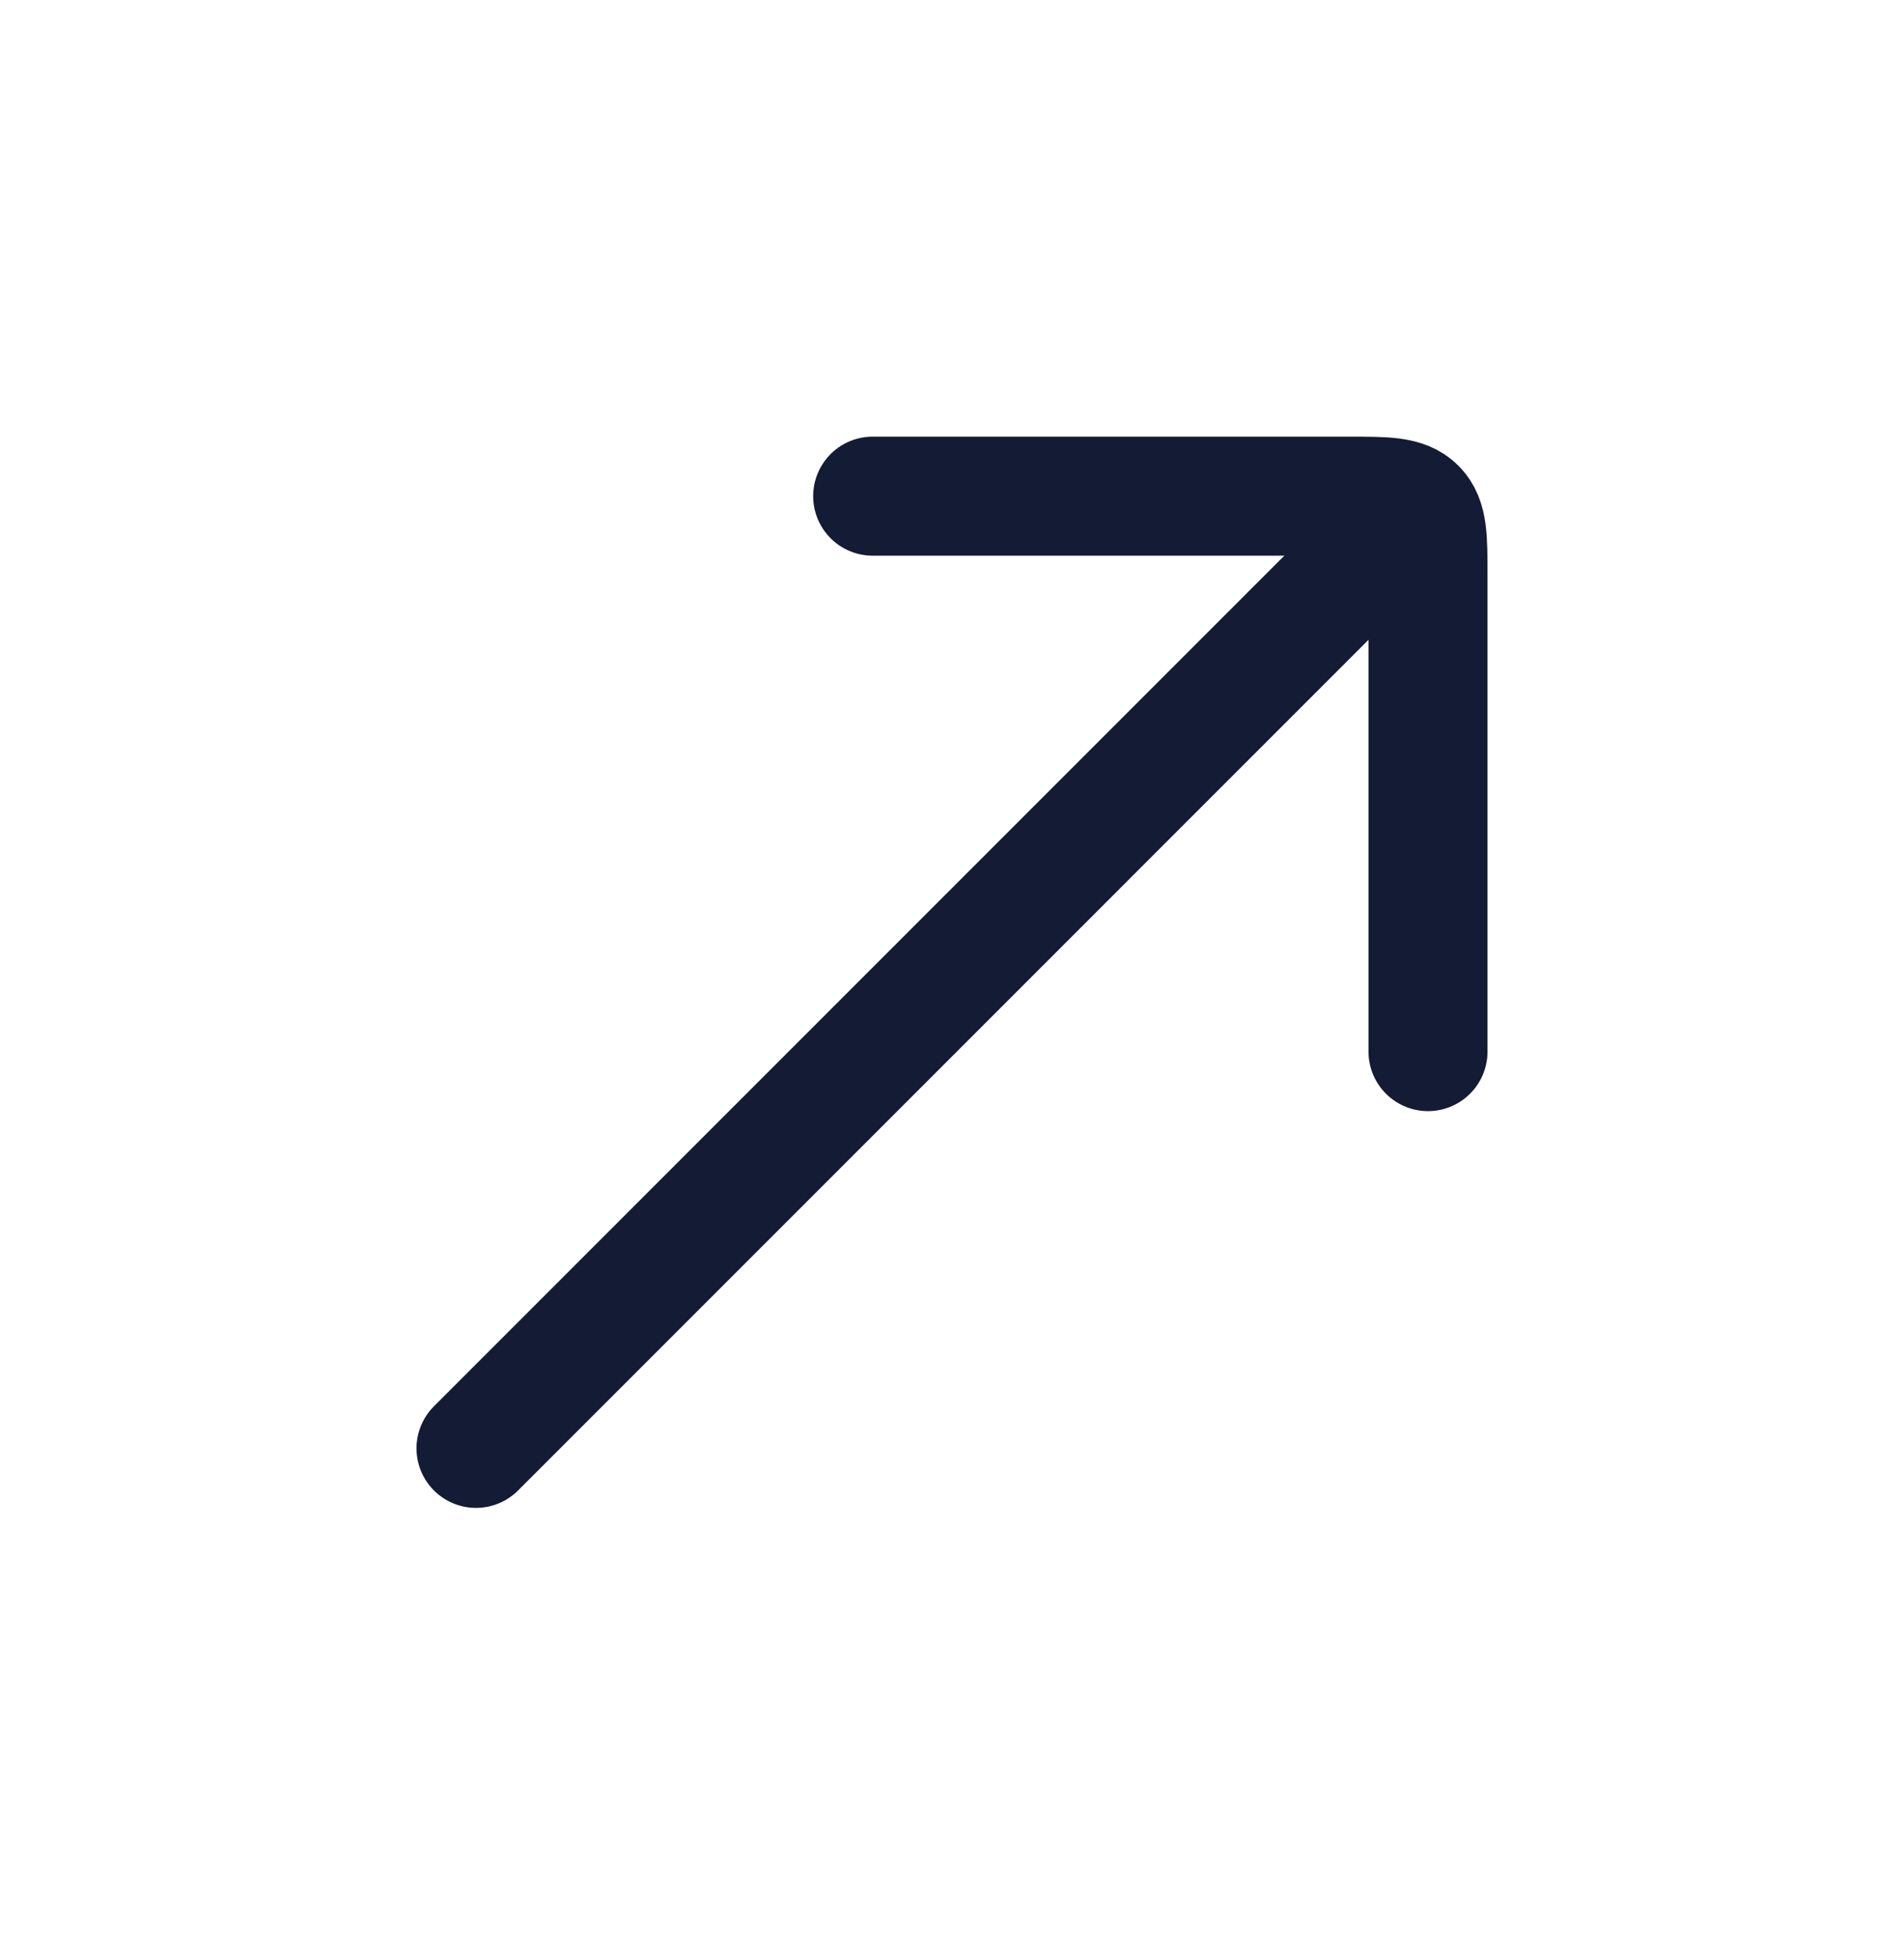
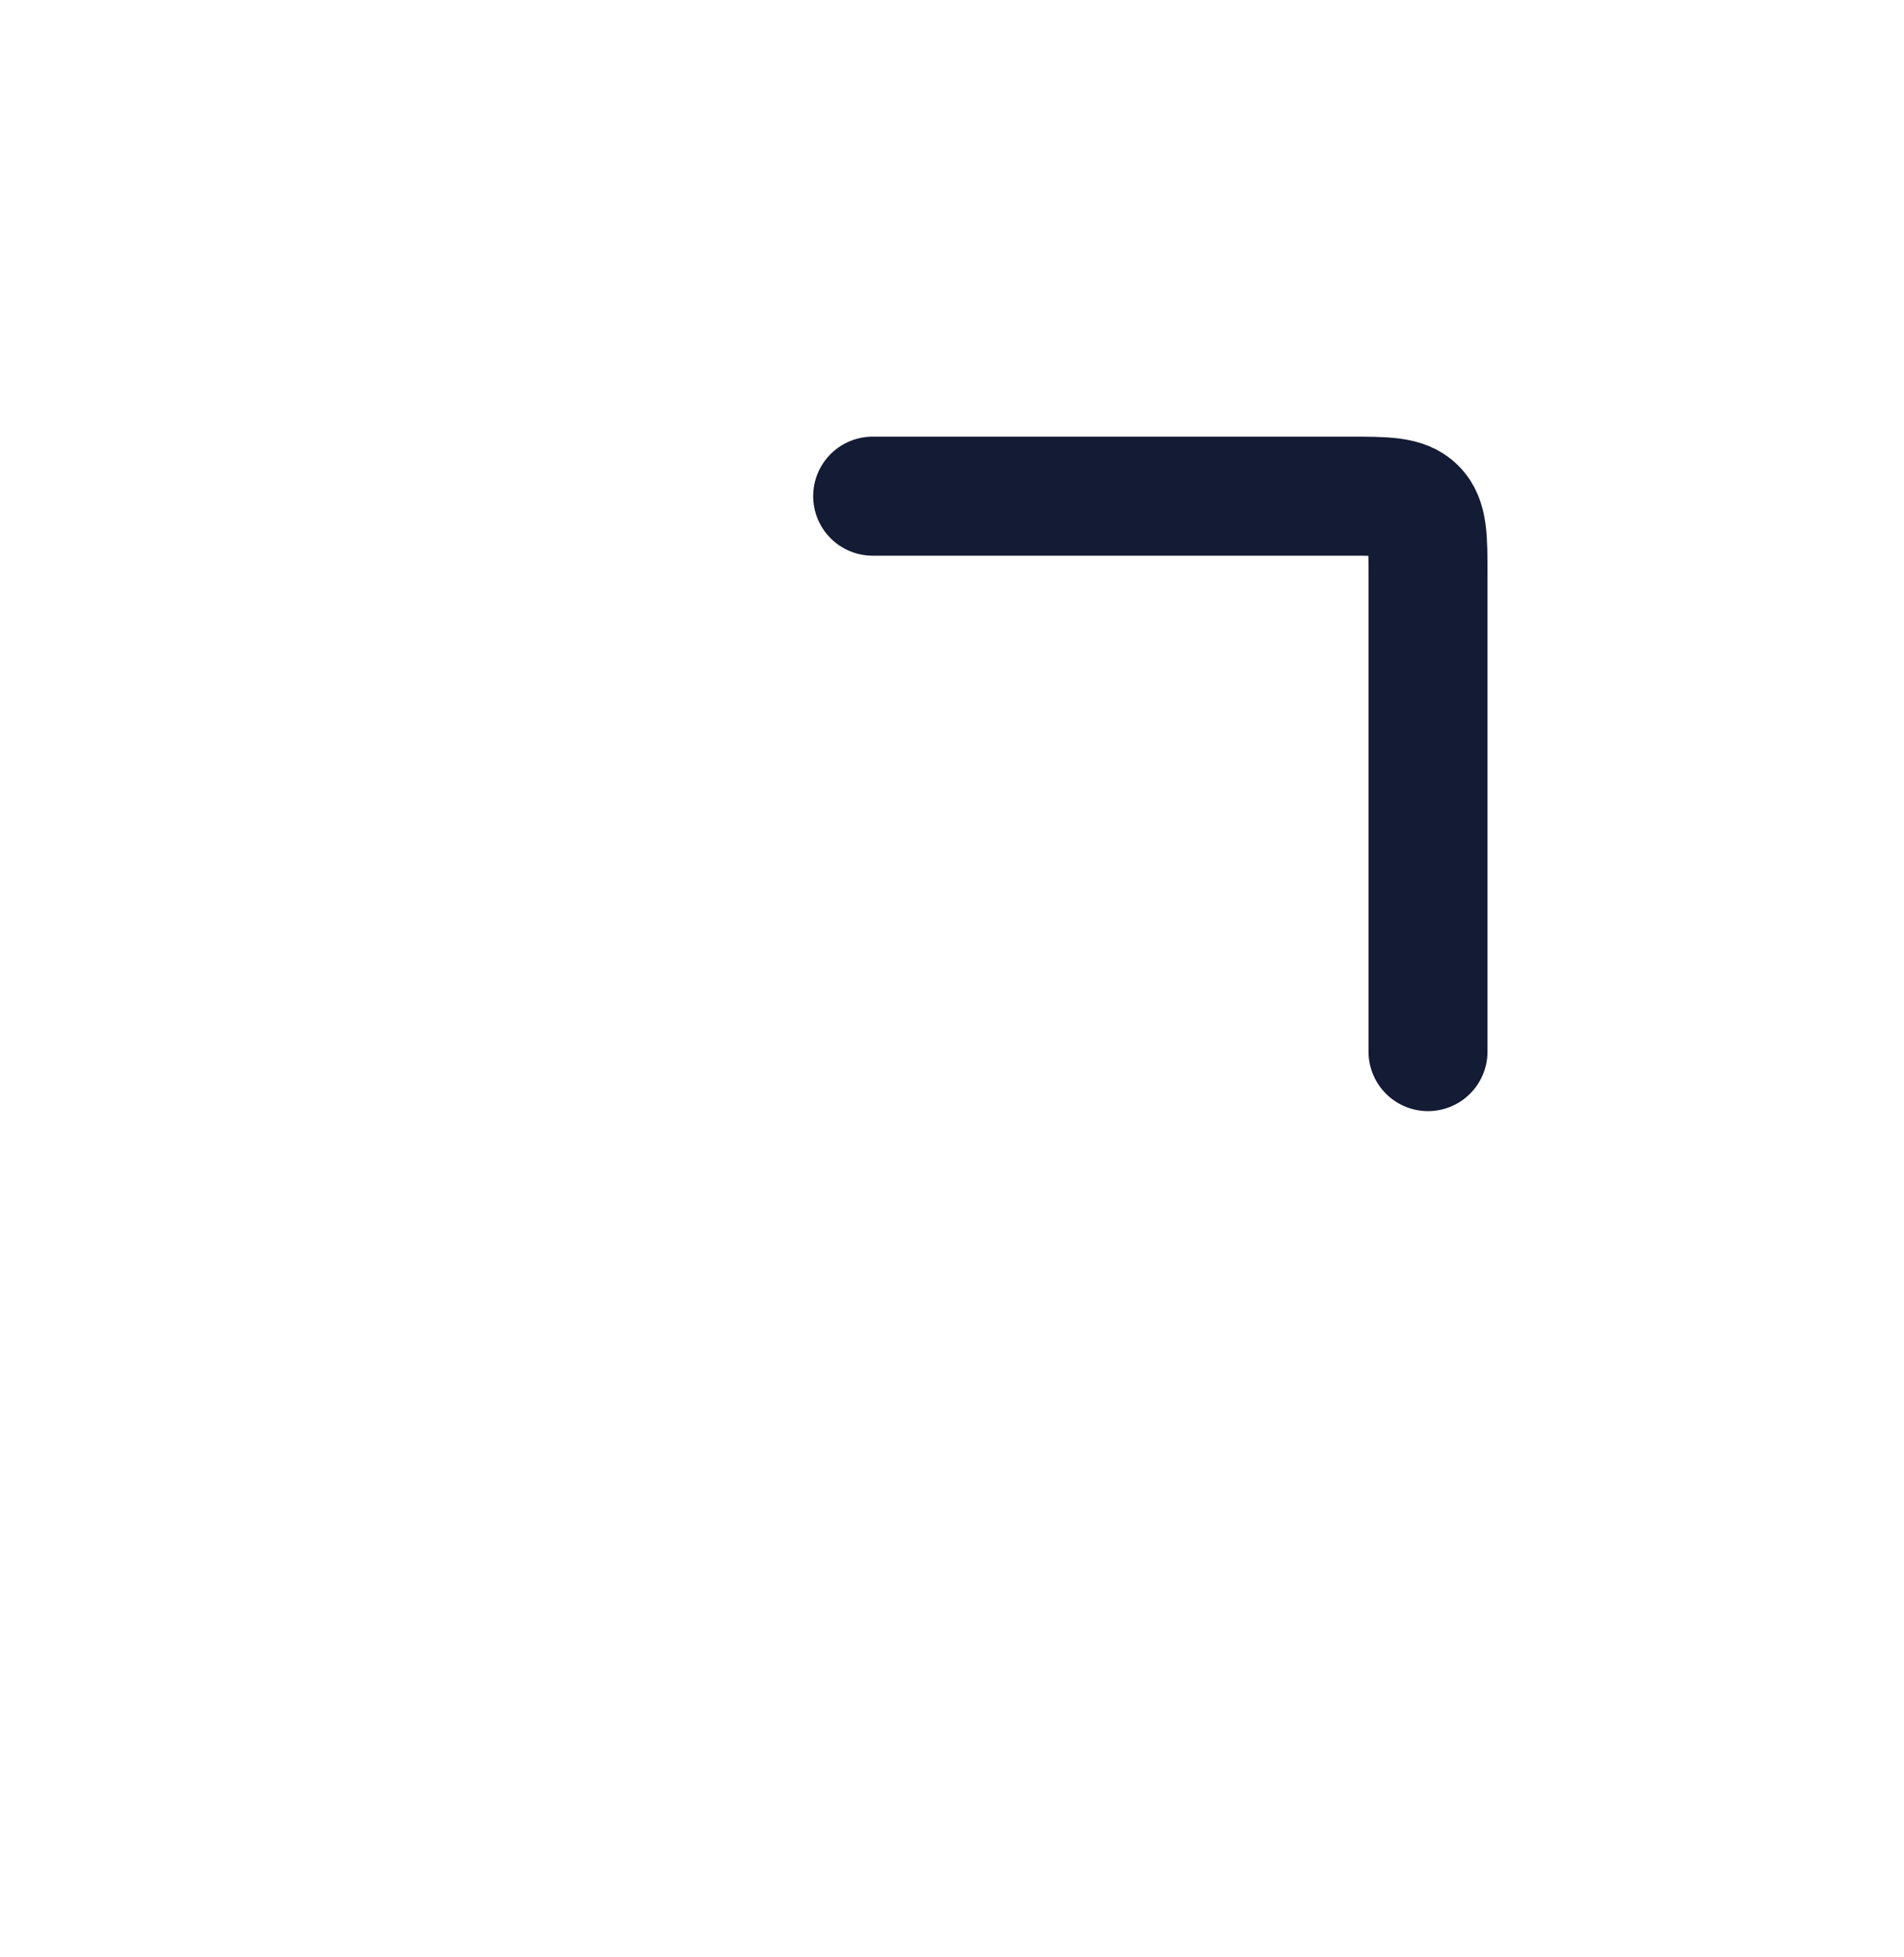
<svg xmlns="http://www.w3.org/2000/svg" width="36" height="37" viewBox="0 0 36 37" fill="none">
-   <path d="M25.5 10.879L9 27.379" stroke="#141B34" stroke-width="2.25" stroke-linecap="round" />
  <path d="M16.5 9.379H25.5C26.207 9.379 26.561 9.379 26.78 9.599C27 9.818 27 10.172 27 10.879V19.879" stroke="#141B34" stroke-width="2.25" stroke-linecap="round" stroke-linejoin="round" />
</svg>